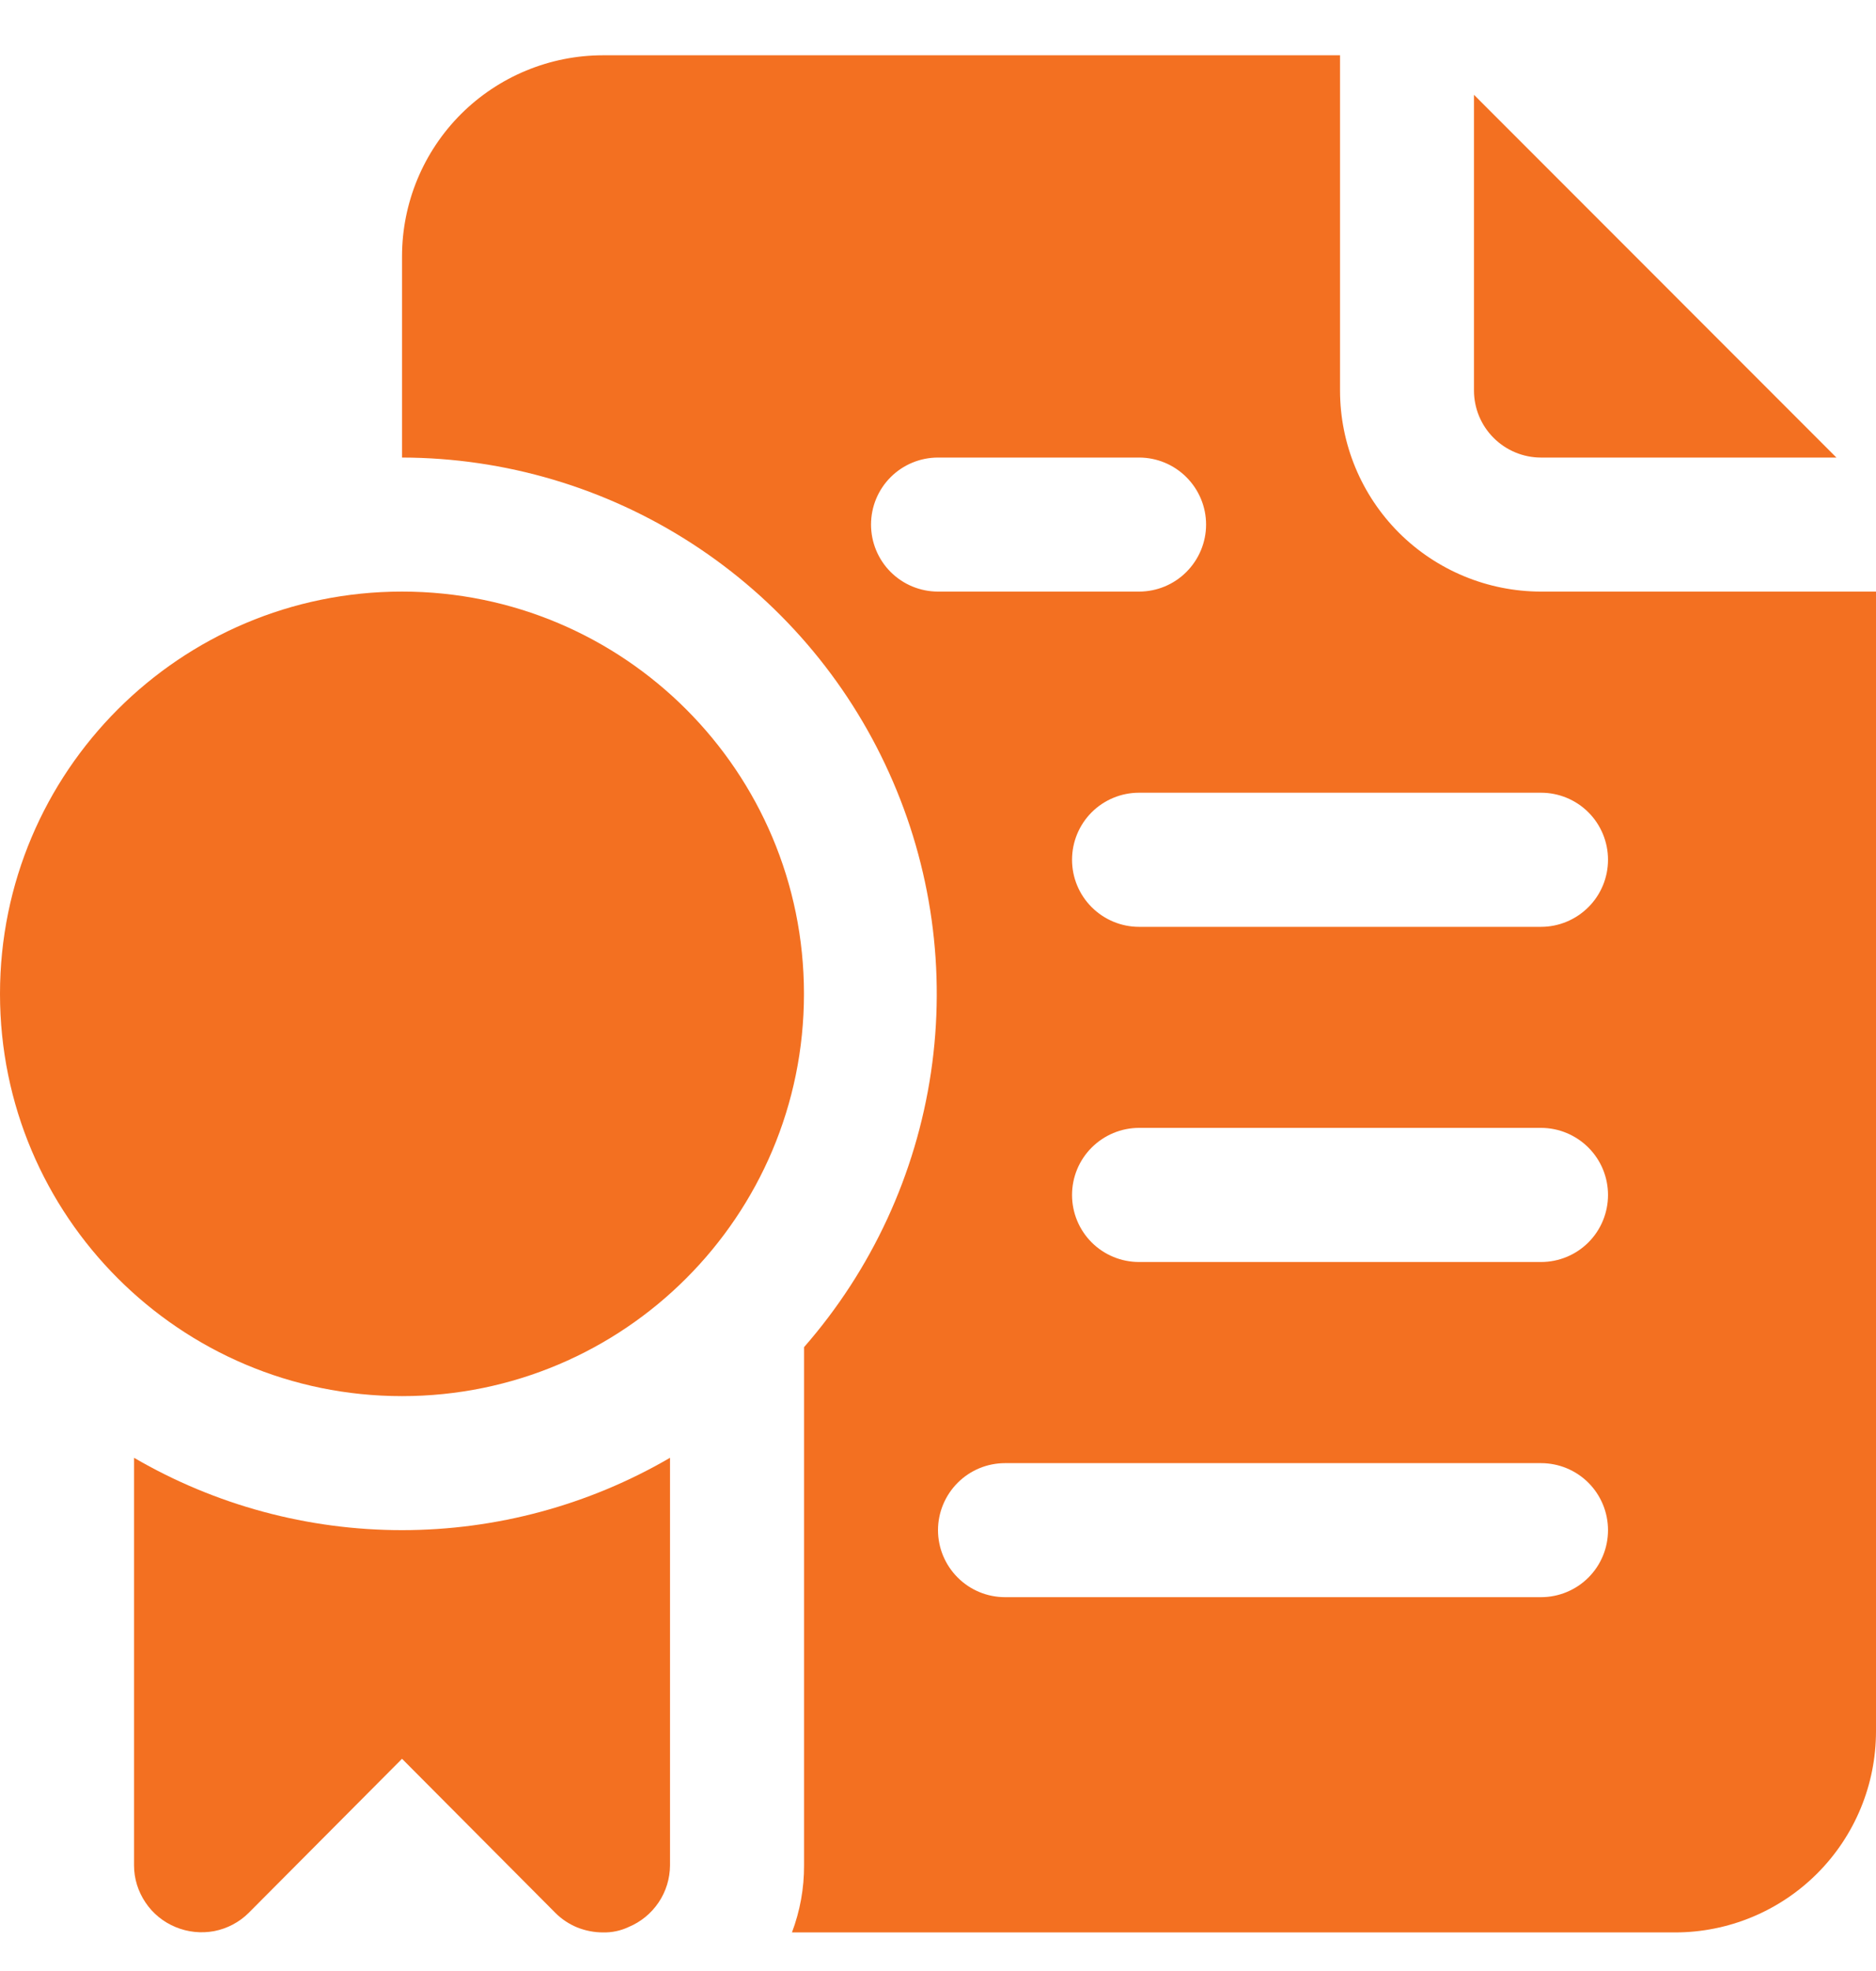
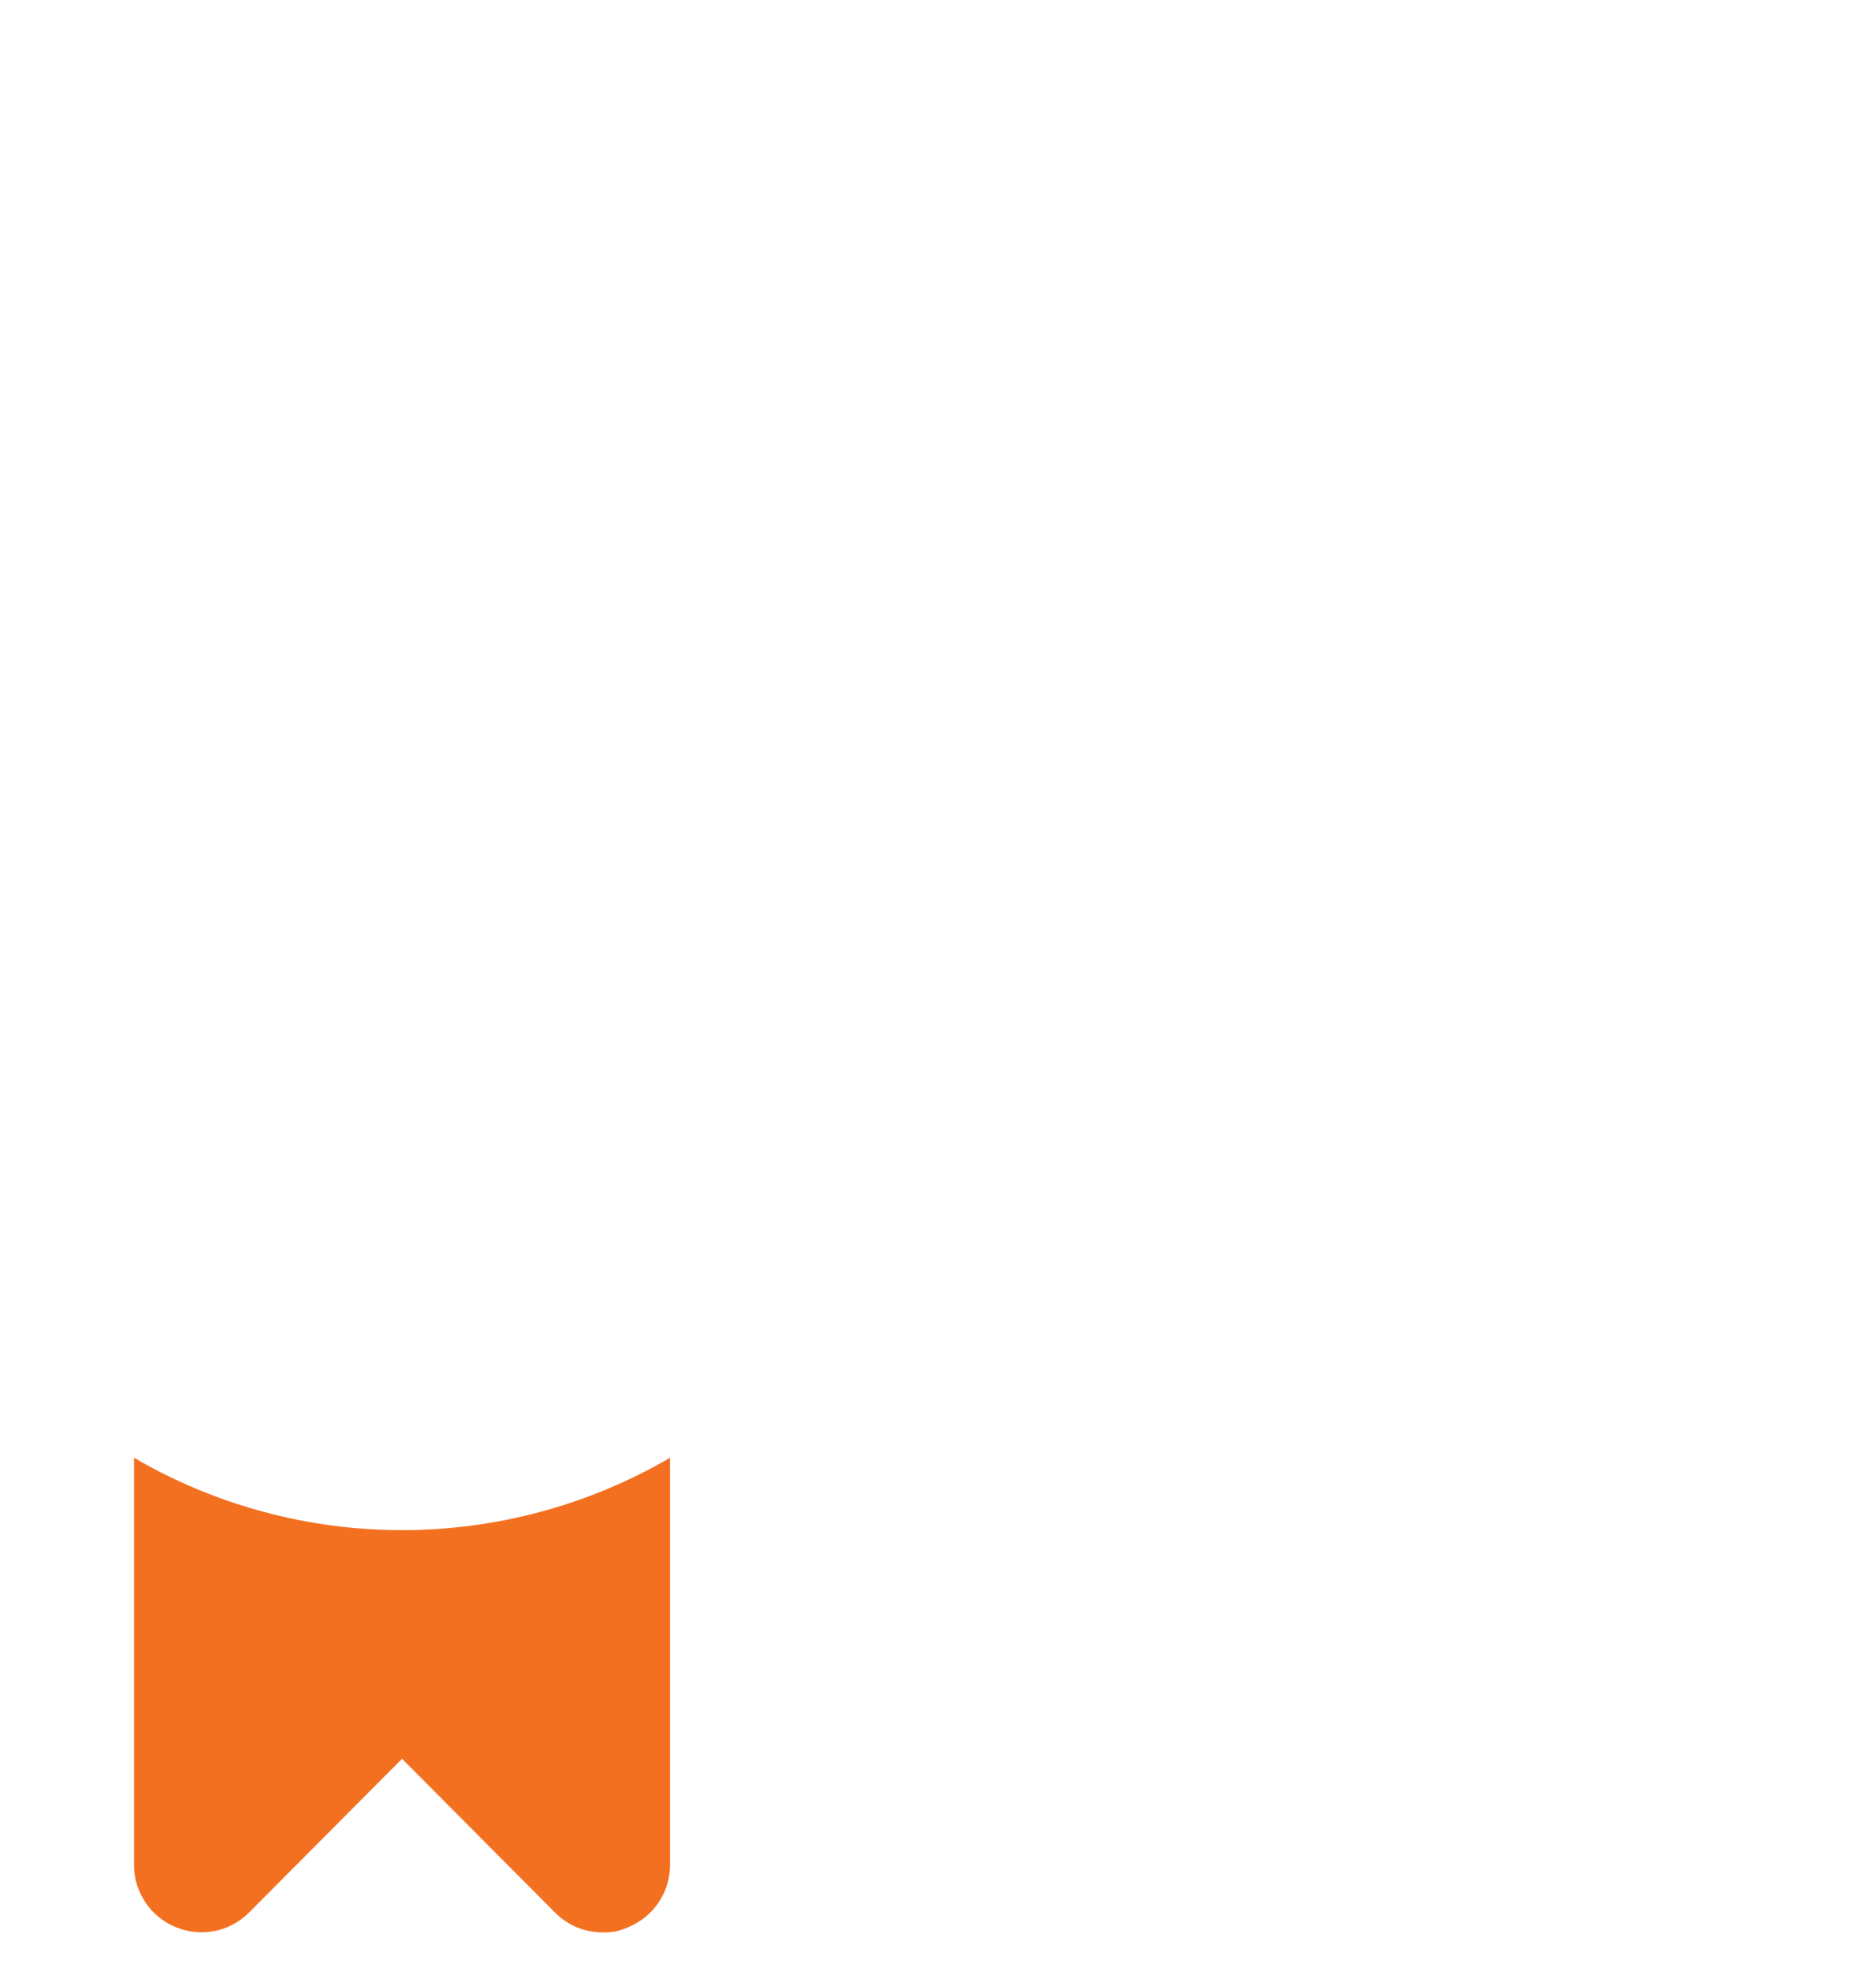
<svg xmlns="http://www.w3.org/2000/svg" width="20" height="21" viewBox="0 0 20 21" fill="none">
-   <path d="M16.428 4.875H19.578L15.714 1.01V4.16C15.714 4.35 15.789 4.531 15.923 4.665C16.057 4.799 16.239 4.875 16.428 4.875Z" fill="#F37021" />
-   <path d="M16.429 6.303C15.861 6.303 15.316 6.077 14.914 5.676C14.512 5.274 14.286 4.729 14.286 4.16V0.589H6.429C5.861 0.589 5.316 0.815 4.914 1.216C4.512 1.618 4.286 2.163 4.286 2.732V4.875C5.383 4.877 6.456 5.195 7.377 5.791C8.298 6.387 9.028 7.235 9.479 8.235C9.931 9.234 10.086 10.342 9.925 11.427C9.764 12.512 9.294 13.528 8.572 14.353V19.875C8.573 20.119 8.529 20.361 8.443 20.589H17.858C18.426 20.589 18.971 20.363 19.373 19.961C19.775 19.559 20 19.014 20 18.446V6.303H16.429ZM9.286 5.589C9.286 5.399 9.361 5.218 9.495 5.084C9.629 4.95 9.811 4.875 10 4.875H12.143C12.333 4.875 12.514 4.95 12.648 5.084C12.782 5.218 12.858 5.399 12.858 5.589C12.858 5.778 12.782 5.96 12.648 6.094C12.514 6.228 12.333 6.303 12.143 6.303H10C9.811 6.303 9.629 6.228 9.495 6.094C9.361 5.96 9.286 5.778 9.286 5.589ZM16.429 17.017H10.715C10.525 17.017 10.344 16.942 10.21 16.808C10.076 16.674 10 16.493 10 16.303C10 16.114 10.076 15.932 10.21 15.798C10.344 15.664 10.525 15.589 10.715 15.589H16.429C16.618 15.589 16.8 15.664 16.934 15.798C17.068 15.932 17.143 16.114 17.143 16.303C17.143 16.493 17.068 16.674 16.934 16.808C16.8 16.942 16.618 17.017 16.429 17.017ZM16.429 13.446H12.143C11.954 13.446 11.772 13.371 11.638 13.237C11.504 13.103 11.429 12.921 11.429 12.732C11.429 12.542 11.504 12.361 11.638 12.227C11.772 12.093 11.954 12.017 12.143 12.017H16.429C16.618 12.017 16.8 12.093 16.934 12.227C17.068 12.361 17.143 12.542 17.143 12.732C17.143 12.921 17.068 13.103 16.934 13.237C16.8 13.371 16.618 13.446 16.429 13.446ZM16.429 9.875H12.143C11.954 9.875 11.772 9.799 11.638 9.665C11.504 9.531 11.429 9.35 11.429 9.16C11.429 8.971 11.504 8.789 11.638 8.655C11.772 8.521 11.954 8.446 12.143 8.446H16.429C16.618 8.446 16.8 8.521 16.934 8.655C17.068 8.789 17.143 8.971 17.143 9.16C17.143 9.35 17.068 9.531 16.934 9.665C16.8 9.799 16.618 9.875 16.429 9.875Z" fill="#F37021" />
  <path d="M1.429 15.532V19.875C1.429 20.016 1.472 20.153 1.551 20.27C1.629 20.387 1.741 20.478 1.872 20.532C2.002 20.586 2.145 20.601 2.284 20.575C2.422 20.548 2.55 20.481 2.65 20.382L4.286 18.739L5.922 20.382C5.988 20.448 6.067 20.5 6.154 20.536C6.242 20.571 6.335 20.589 6.429 20.589C6.522 20.591 6.615 20.572 6.7 20.532C6.831 20.478 6.942 20.387 7.021 20.27C7.1 20.153 7.142 20.016 7.143 19.875V15.532C6.276 16.037 5.29 16.303 4.286 16.303C3.282 16.303 2.296 16.037 1.429 15.532Z" fill="#F37021" />
-   <path d="M4.286 14.875C6.653 14.875 8.571 12.956 8.571 10.589C8.571 8.222 6.653 6.303 4.286 6.303C1.919 6.303 0 8.222 0 10.589C0 12.956 1.919 14.875 4.286 14.875Z" fill="#F37021" />
</svg>